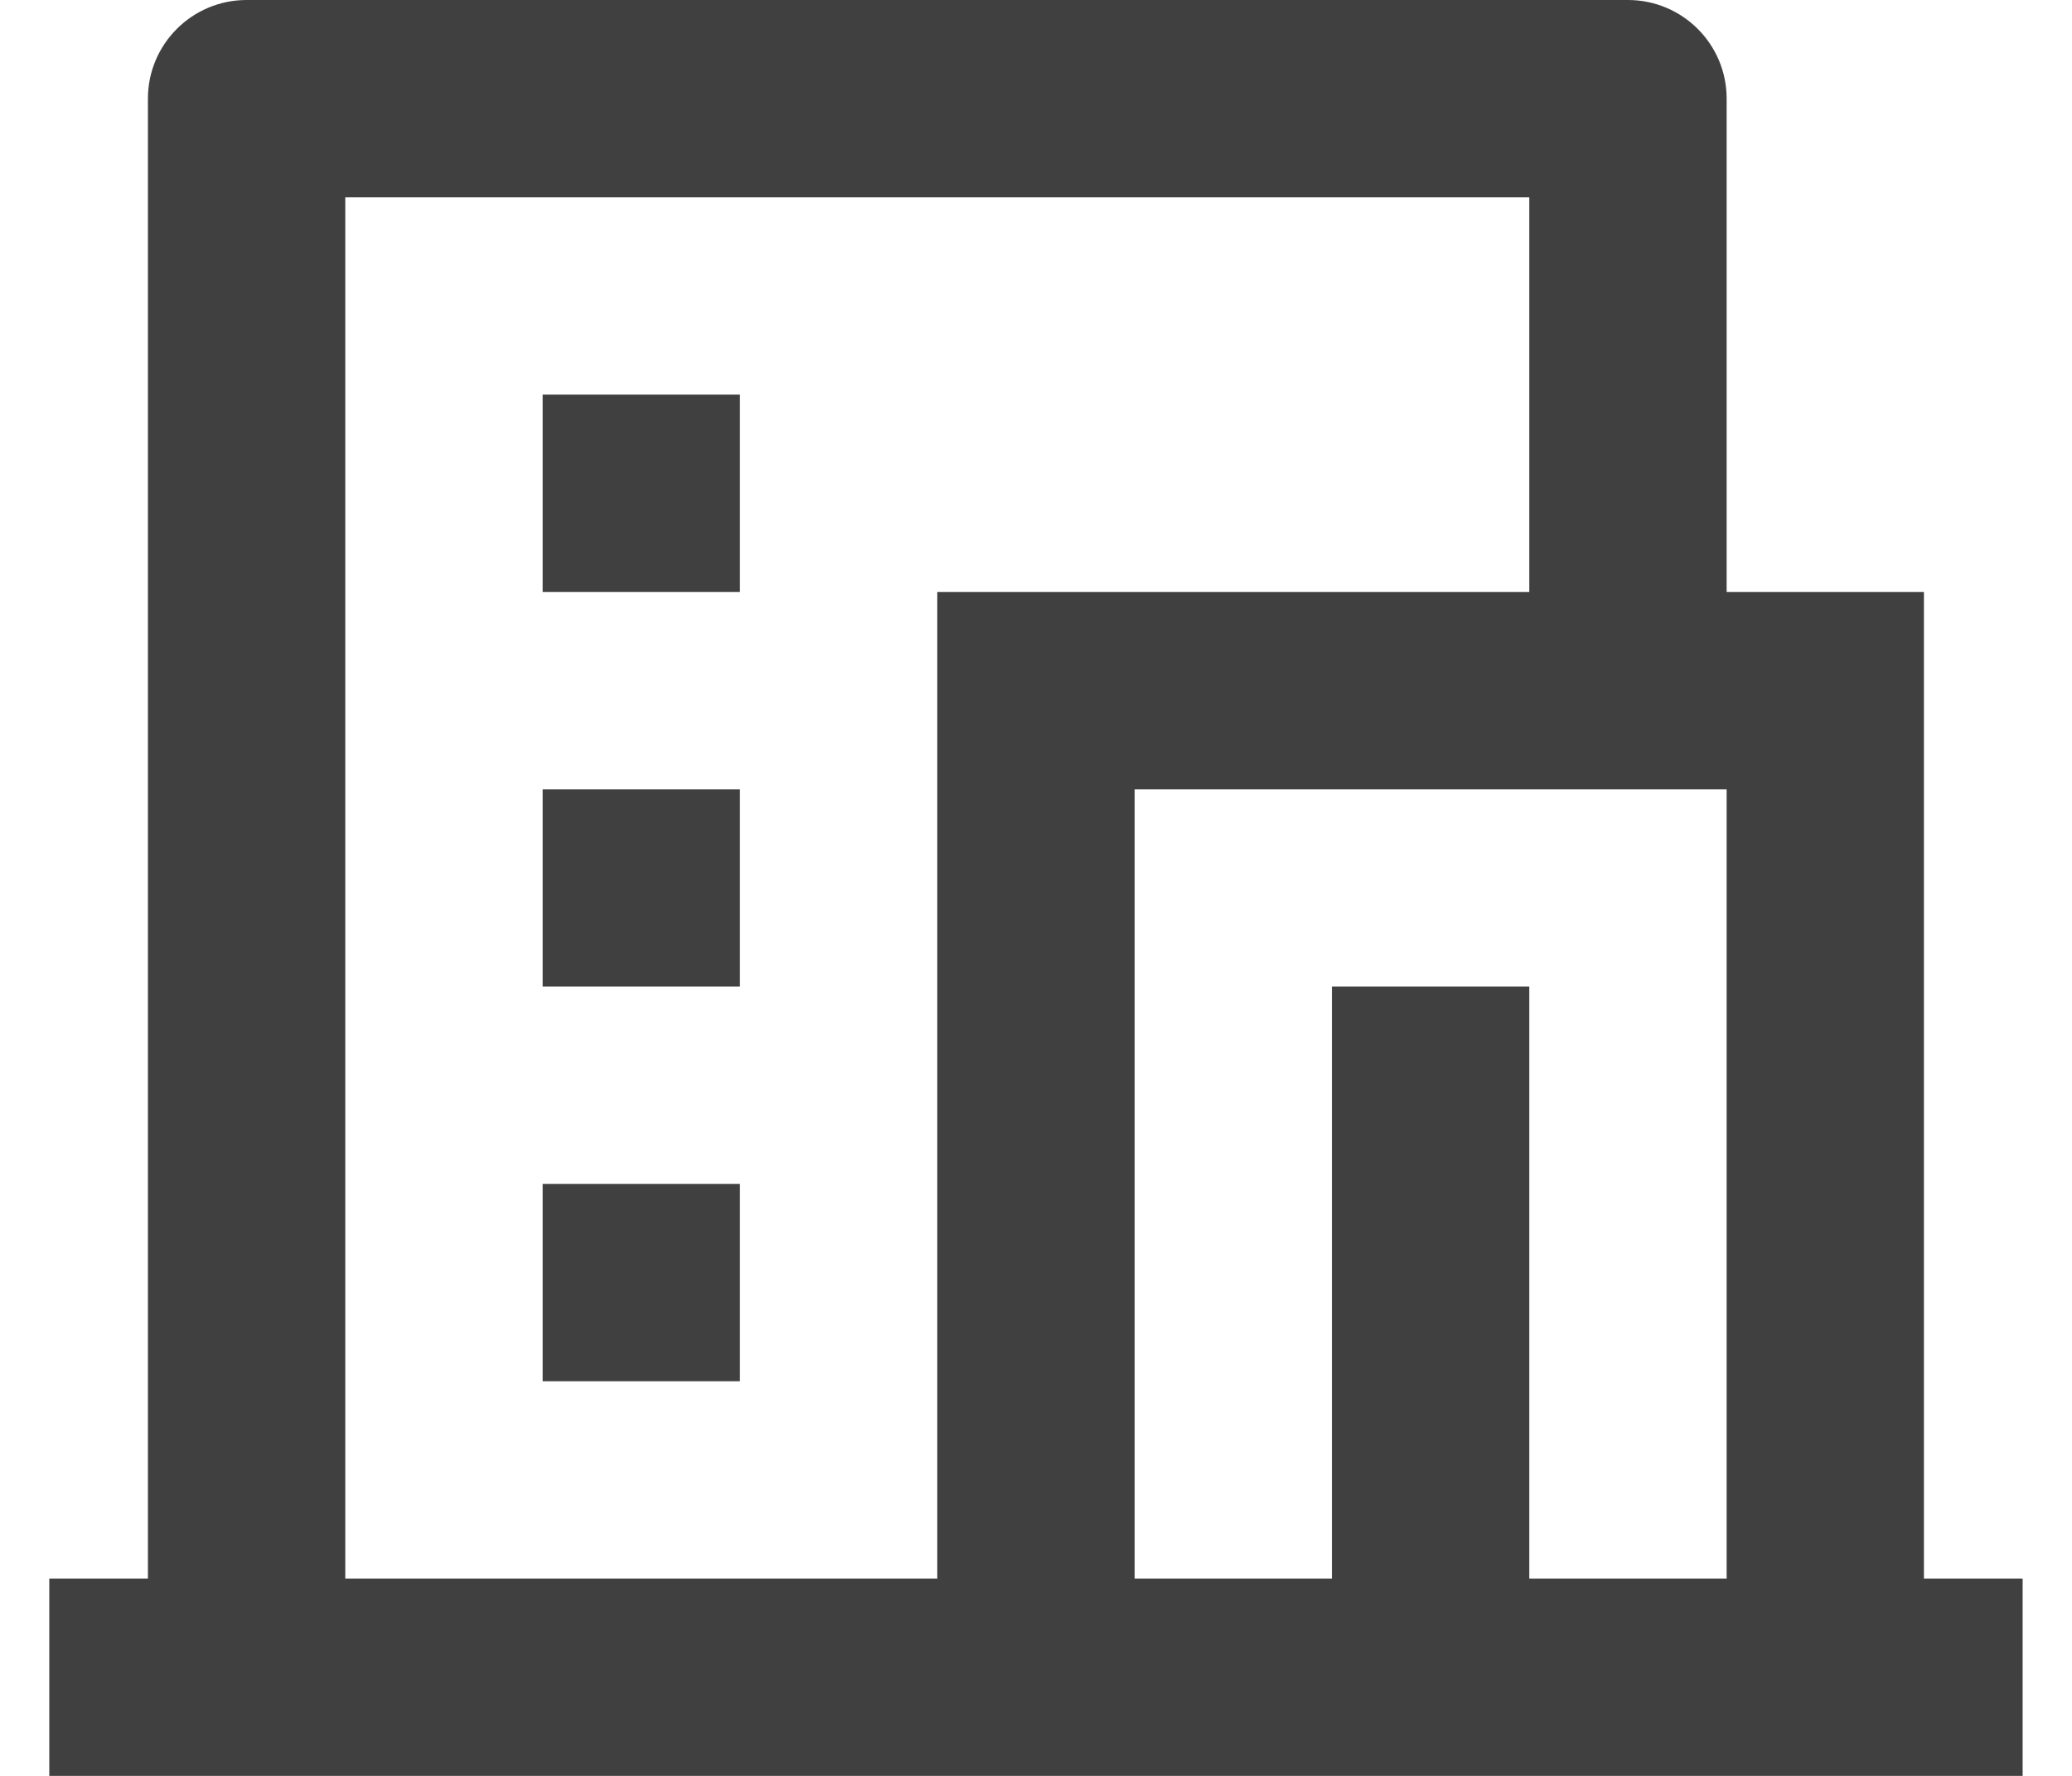
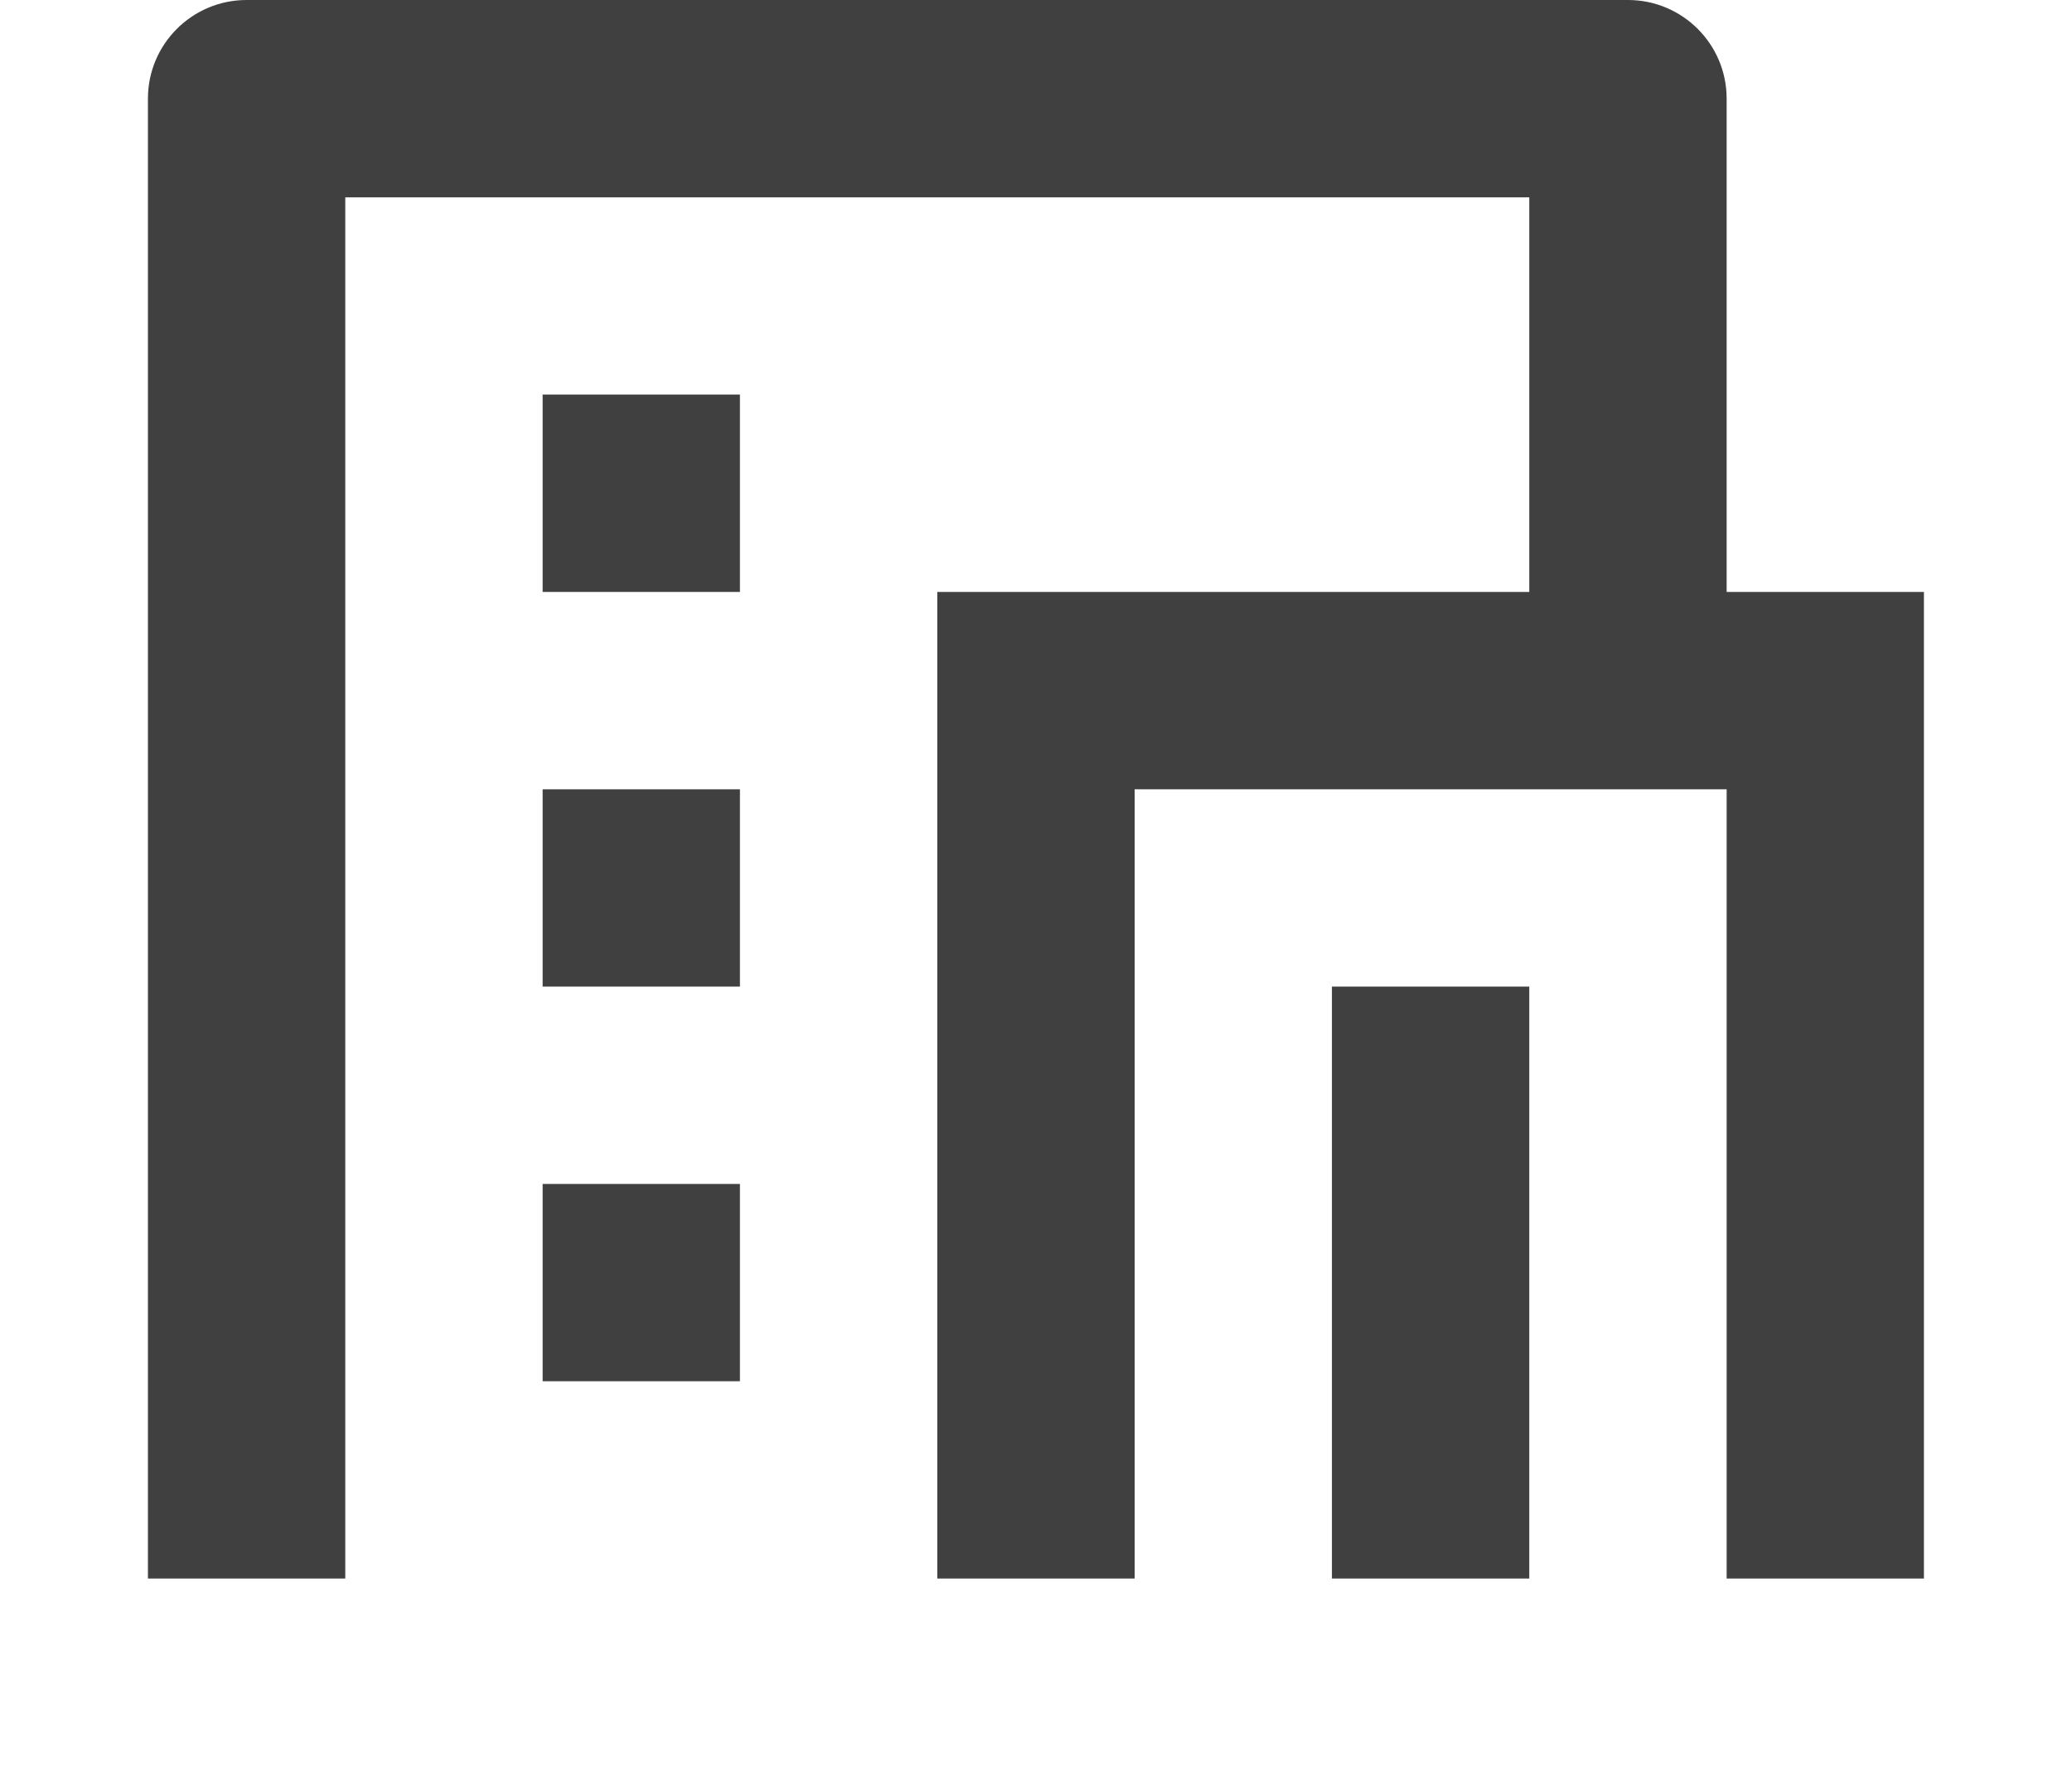
<svg xmlns="http://www.w3.org/2000/svg" width="28" height="24" viewBox="0 0 28 24" fill="none">
-   <path d="M27.333 24H0.666V21.333H1.999V1.333C1.999 0.597 2.596 0 3.333 0H21.999C22.736 0 23.333 0.597 23.333 1.333V8H25.999V21.333H27.333V24ZM20.666 21.333H23.333V10.667H15.333V21.333H17.999V13.333H20.666V21.333ZM20.666 8V2.667H4.666V21.333H12.666V8H20.666ZM7.333 10.667H9.999V13.333H7.333V10.667ZM7.333 16H9.999V18.667H7.333V16ZM7.333 5.333H9.999V8H7.333V5.333Z" fill="#404040" />
+   <path d="M27.333 24V21.333H1.999V1.333C1.999 0.597 2.596 0 3.333 0H21.999C22.736 0 23.333 0.597 23.333 1.333V8H25.999V21.333H27.333V24ZM20.666 21.333H23.333V10.667H15.333V21.333H17.999V13.333H20.666V21.333ZM20.666 8V2.667H4.666V21.333H12.666V8H20.666ZM7.333 10.667H9.999V13.333H7.333V10.667ZM7.333 16H9.999V18.667H7.333V16ZM7.333 5.333H9.999V8H7.333V5.333Z" fill="#404040" />
</svg>